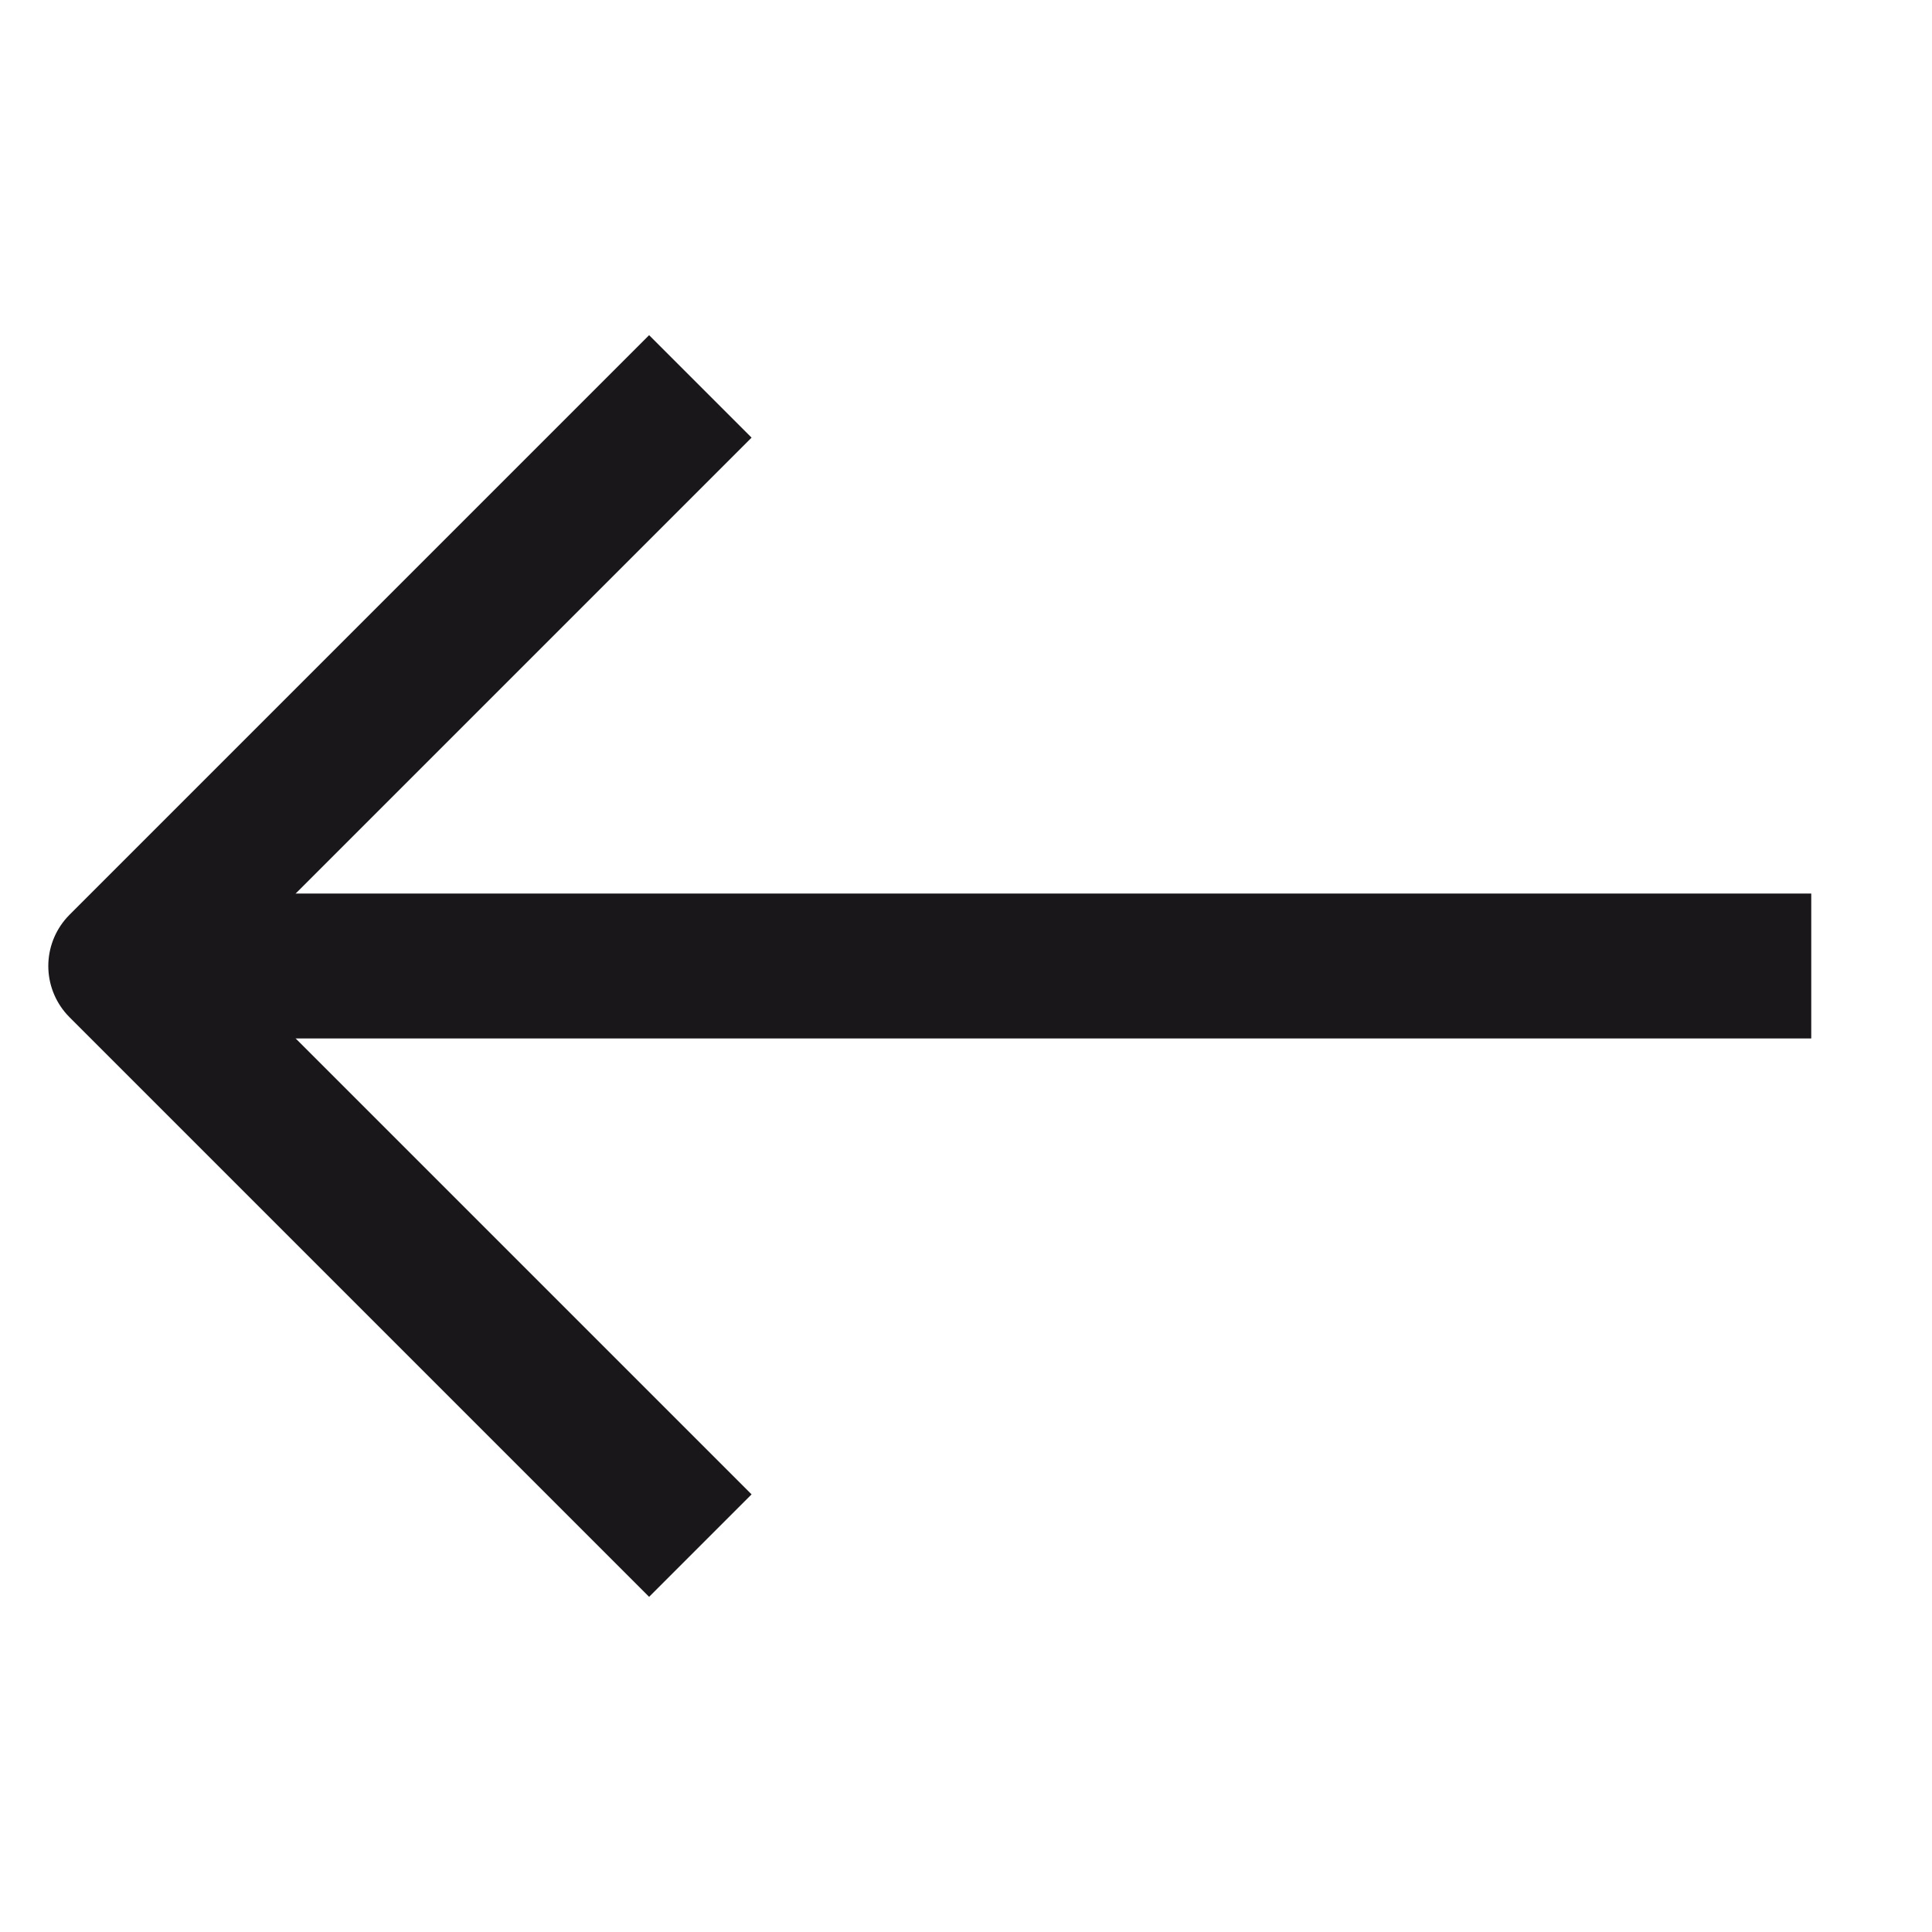
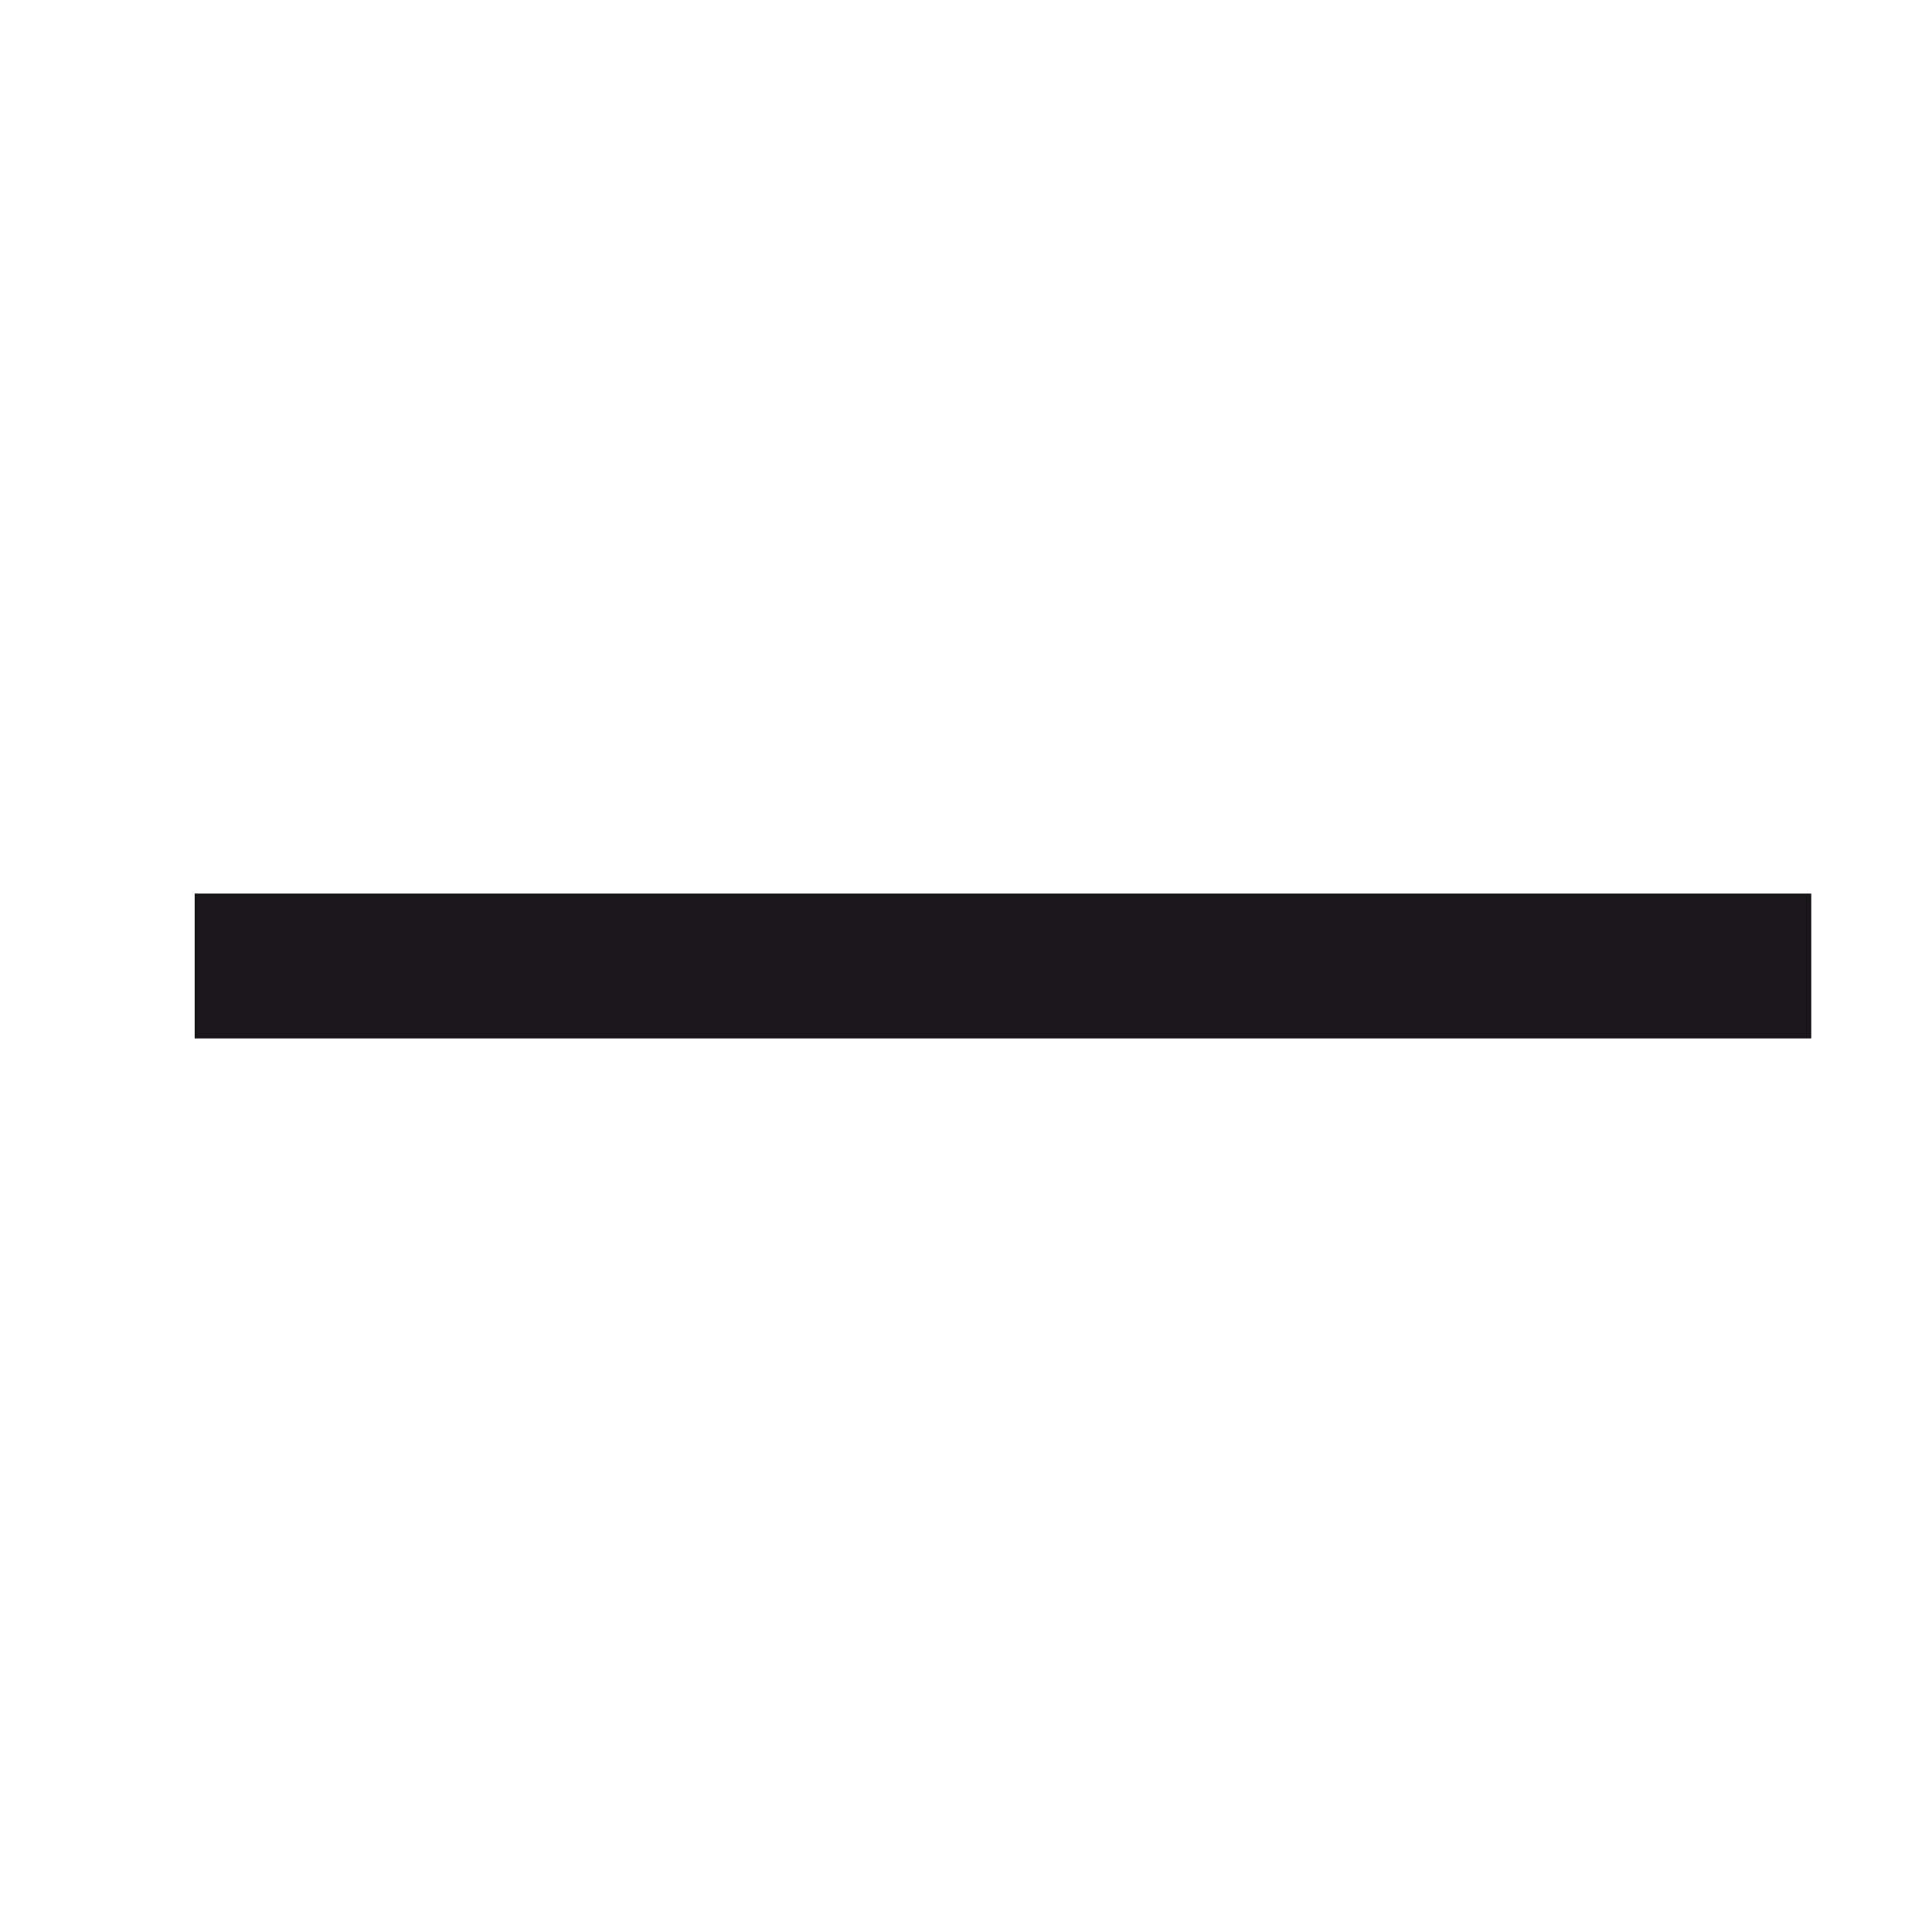
<svg xmlns="http://www.w3.org/2000/svg" width="40" height="40" viewBox="0 0 40 40" fill="none">
  <path d="M4.031 20L37.5 20" stroke="#1A171B" stroke-width="3" stroke-miterlimit="10" />
-   <path d="M14.5 32L2.5 20L14.5 8" stroke="#1A171B" stroke-width="3" stroke-linejoin="round" />
</svg>